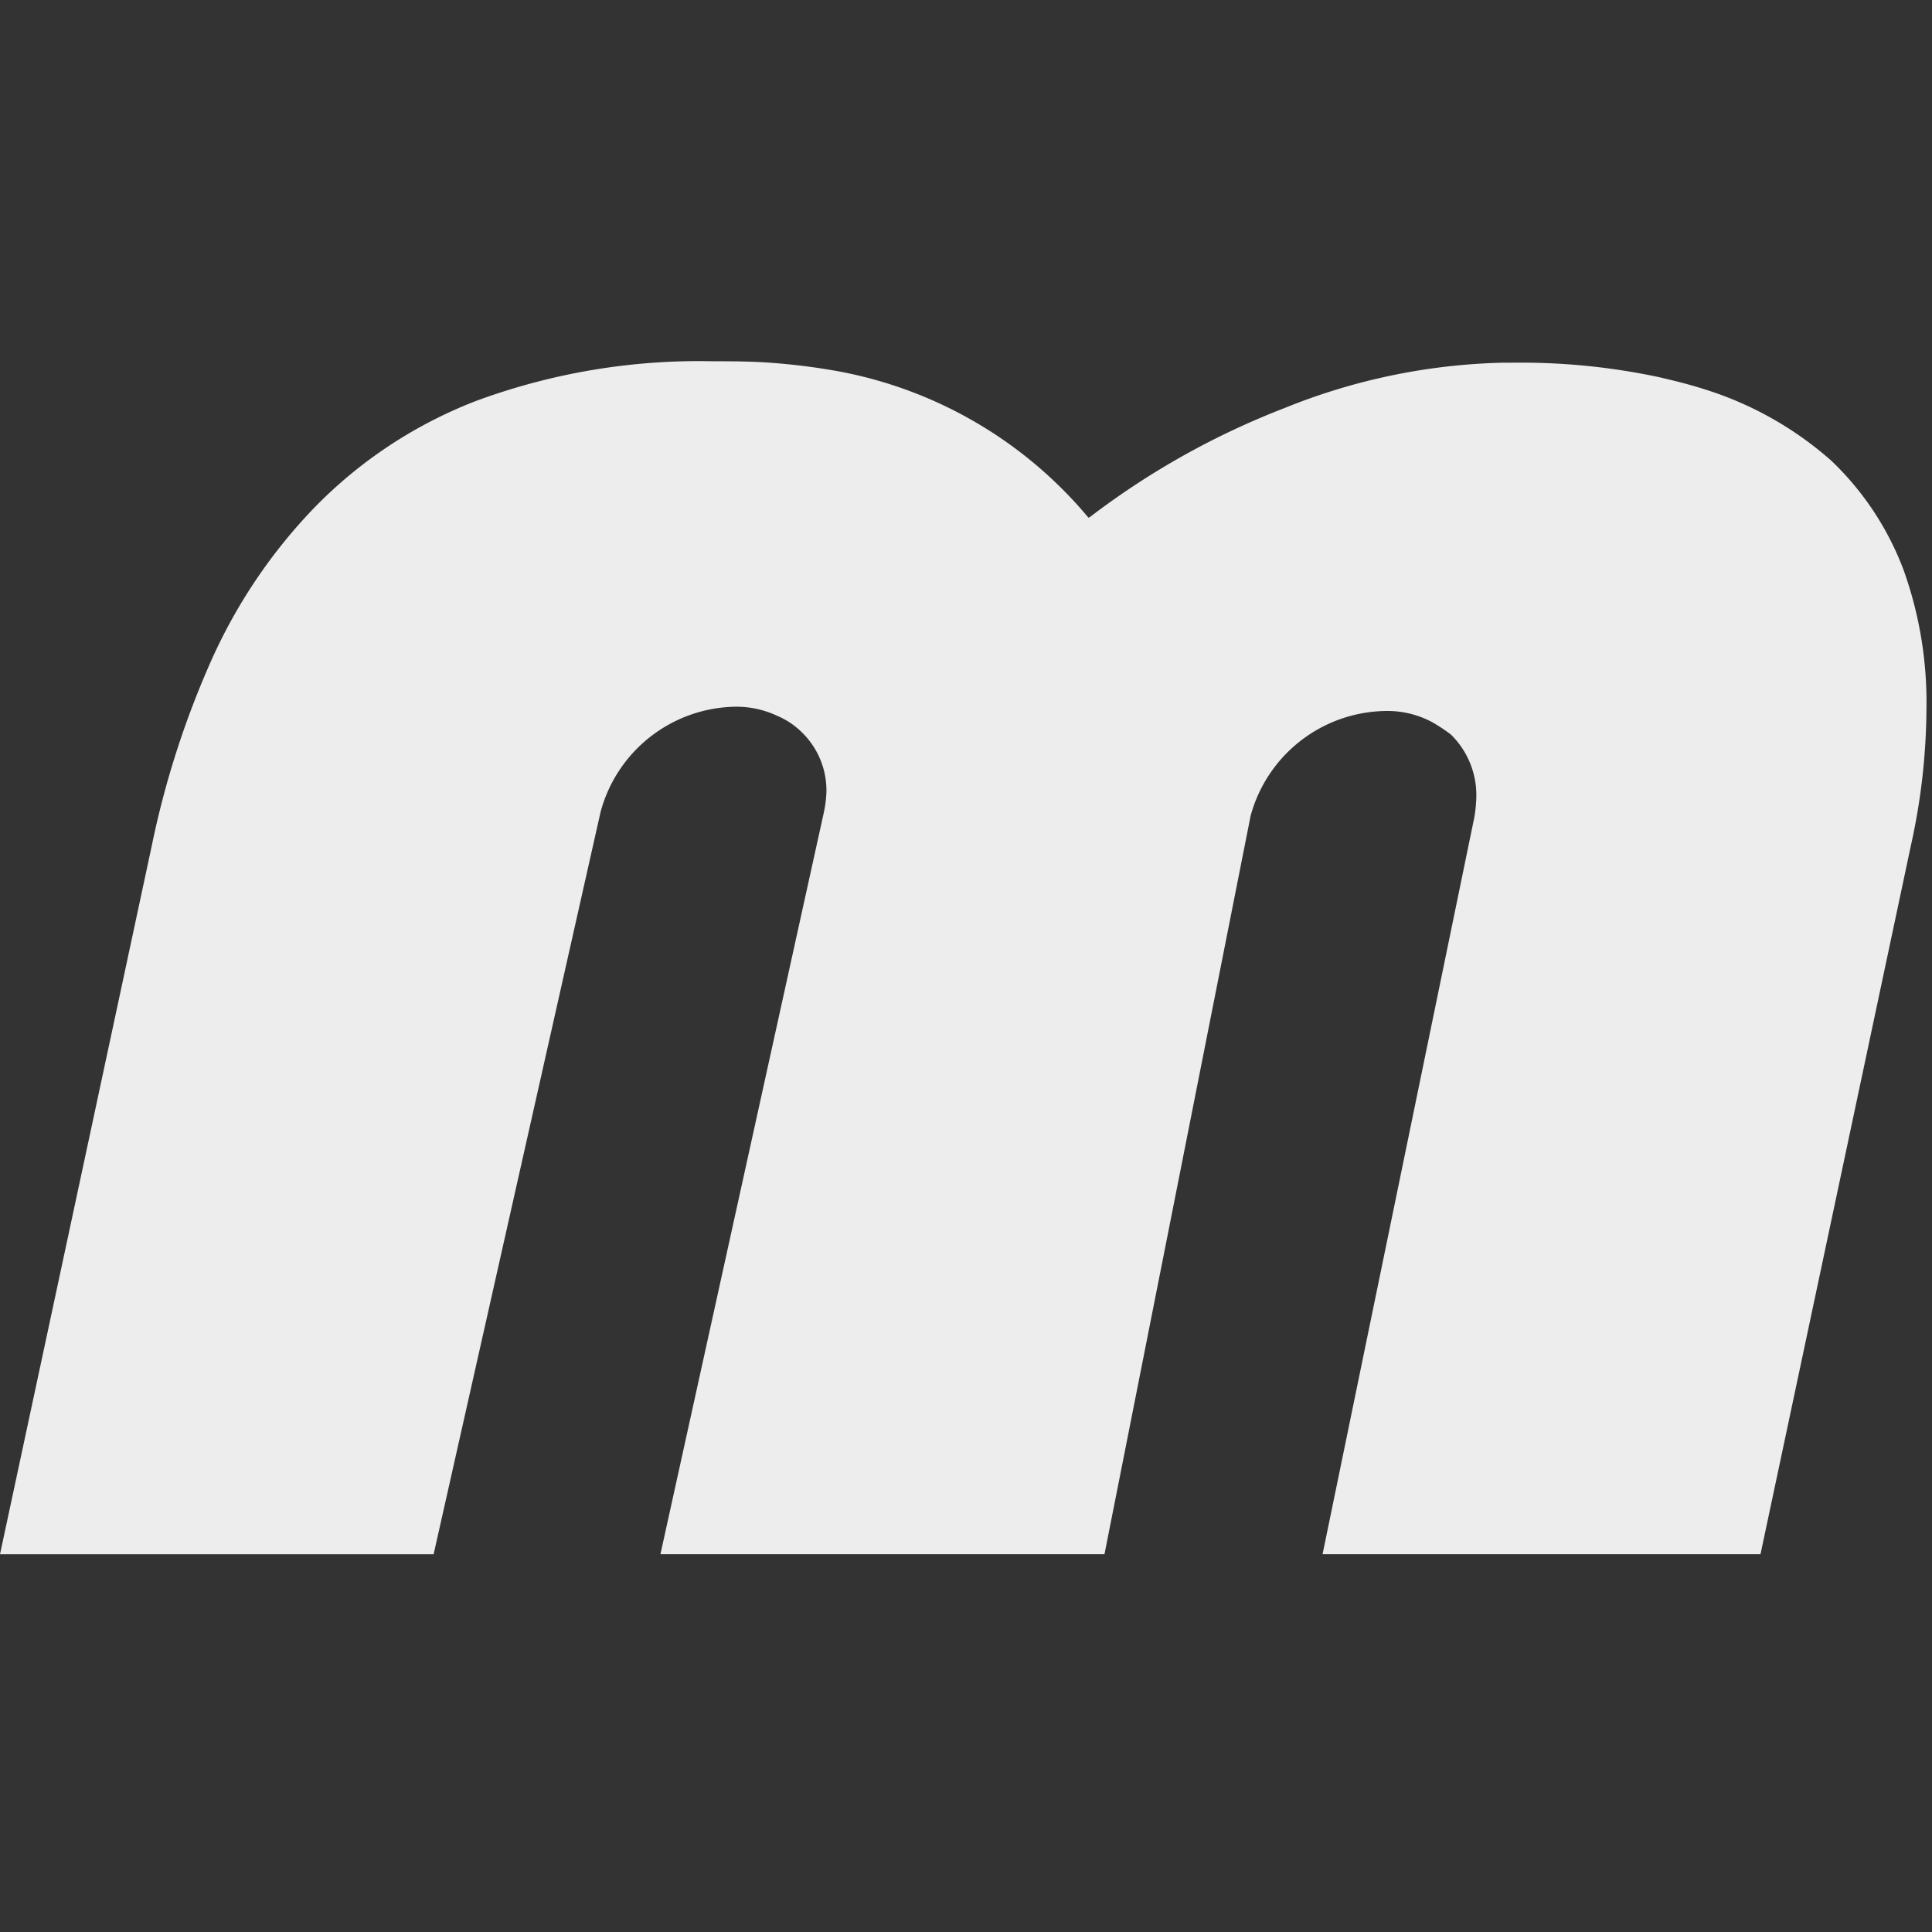
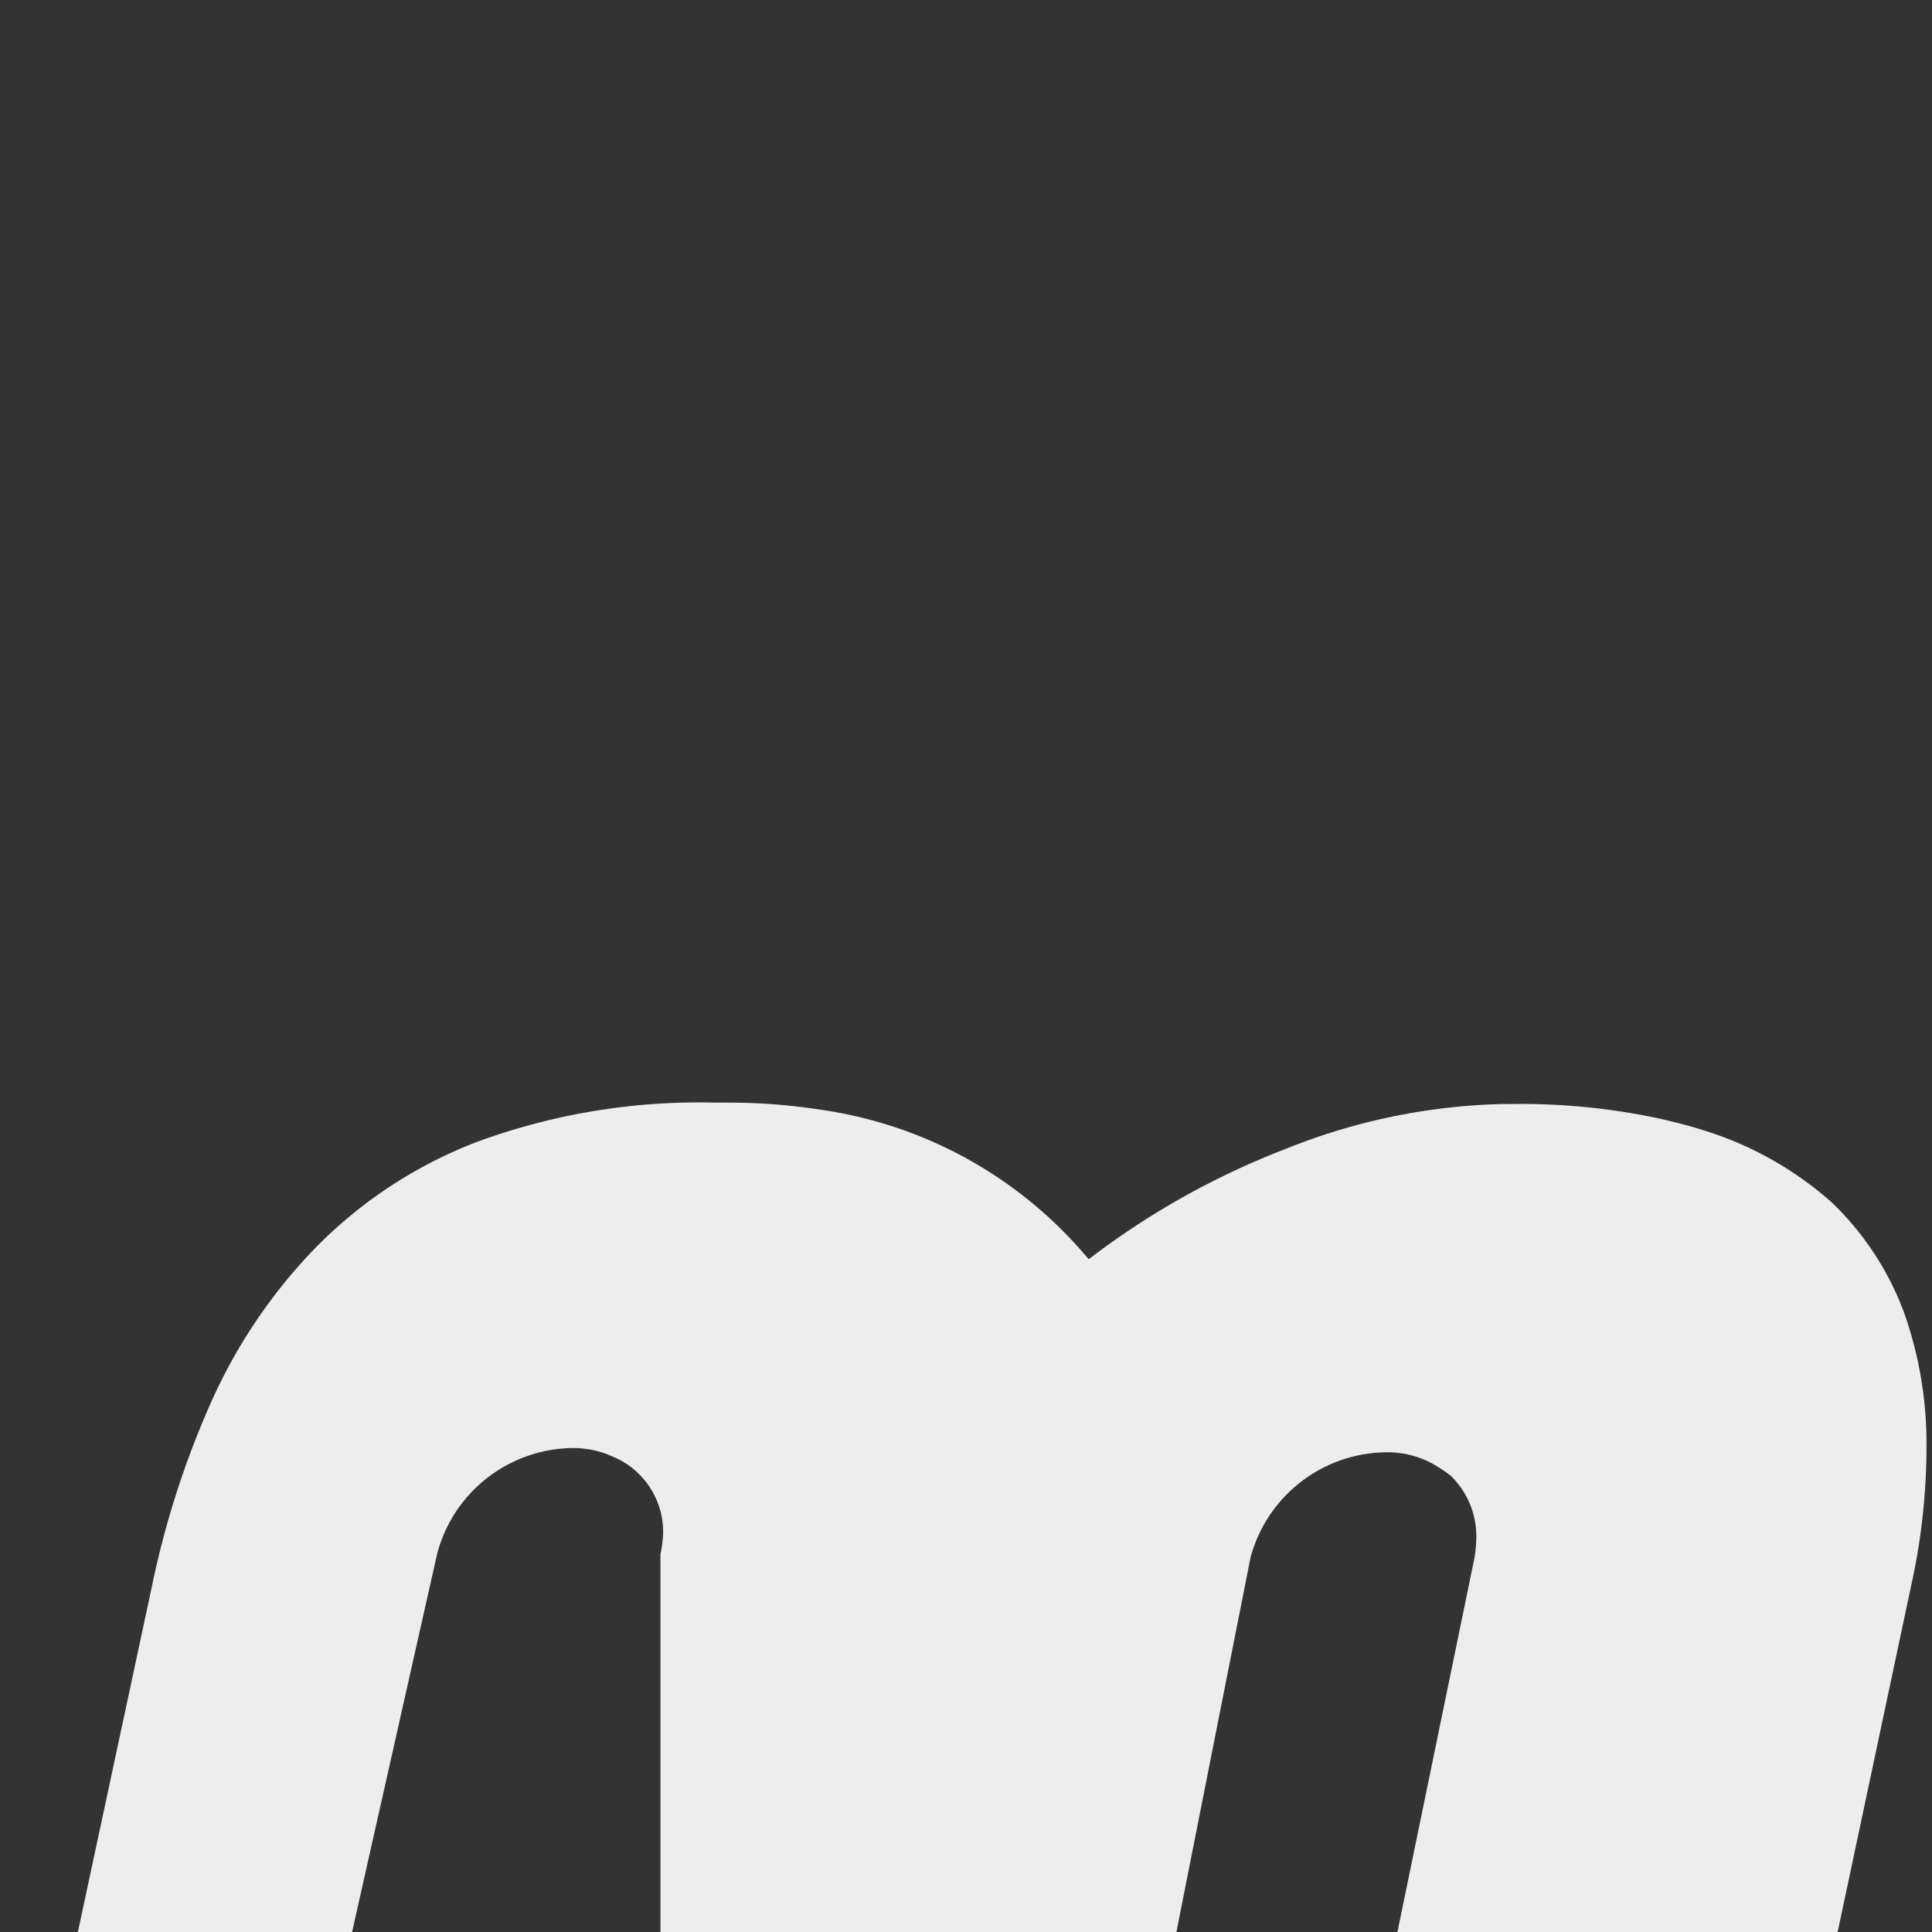
<svg xmlns="http://www.w3.org/2000/svg" width="117" height="117" viewBox="0 0 117 117">
  <rect x="0" y="0" width="117" height="117" fill="#333333" stroke="none" />
-   <rect width="117" height="117" fill="none" />
  <g transform="translate(0 21.877)">
-     <path d="M722.342,281.744l9.89-44.893a7.106,7.106,0,0,0,.163-1.277v-.062a4.907,4.907,0,0,0-1.549-3.6,4.637,4.637,0,0,0-1.4-.926,5.8,5.8,0,0,0-2.594-.565,8.593,8.593,0,0,0-8.137,6.382l-10.108,44.943H682.347l9.191-42.906a54.579,54.579,0,0,1,3.551-11.1,32.321,32.321,0,0,1,6.266-9.345,27.449,27.449,0,0,1,9.829-6.495,38.953,38.953,0,0,1,14.348-2.4c1.066,0,2.211,0,3.408.085a39.011,39.011,0,0,1,4.051.5,25.85,25.85,0,0,1,15.239,8.849l.035.039.085-.039a47.721,47.721,0,0,1,11.785-6.6,37.425,37.425,0,0,1,13.156-2.746h.519a40.142,40.142,0,0,1,9.008.875c.93.217,1.8.43,2.646.7a21.036,21.036,0,0,1,7.8,4.372,17.781,17.781,0,0,1,4.388,6.677,23.764,23.764,0,0,1,1.359,8.346,38.867,38.867,0,0,1-.933,8.226l-9.117,42.96H762.44l9.2-44.672a8.582,8.582,0,0,0,.113-1.258v-.05a5.134,5.134,0,0,0-1.542-3.66,10.1,10.1,0,0,0-1.138-.751,5.7,5.7,0,0,0-2.8-.674h-.046a8.6,8.6,0,0,0-8.145,6.351l-8.849,44.714H722.342" transform="translate(-682.347 -209.499)" fill="#ededed" />
+     <path d="M722.342,281.744a7.106,7.106,0,0,0,.163-1.277v-.062a4.907,4.907,0,0,0-1.549-3.6,4.637,4.637,0,0,0-1.4-.926,5.8,5.8,0,0,0-2.594-.565,8.593,8.593,0,0,0-8.137,6.382l-10.108,44.943H682.347l9.191-42.906a54.579,54.579,0,0,1,3.551-11.1,32.321,32.321,0,0,1,6.266-9.345,27.449,27.449,0,0,1,9.829-6.495,38.953,38.953,0,0,1,14.348-2.4c1.066,0,2.211,0,3.408.085a39.011,39.011,0,0,1,4.051.5,25.85,25.85,0,0,1,15.239,8.849l.035.039.085-.039a47.721,47.721,0,0,1,11.785-6.6,37.425,37.425,0,0,1,13.156-2.746h.519a40.142,40.142,0,0,1,9.008.875c.93.217,1.8.43,2.646.7a21.036,21.036,0,0,1,7.8,4.372,17.781,17.781,0,0,1,4.388,6.677,23.764,23.764,0,0,1,1.359,8.346,38.867,38.867,0,0,1-.933,8.226l-9.117,42.96H762.44l9.2-44.672a8.582,8.582,0,0,0,.113-1.258v-.05a5.134,5.134,0,0,0-1.542-3.66,10.1,10.1,0,0,0-1.138-.751,5.7,5.7,0,0,0-2.8-.674h-.046a8.6,8.6,0,0,0-8.145,6.351l-8.849,44.714H722.342" transform="translate(-682.347 -209.499)" fill="#ededed" />
  </g>
</svg>